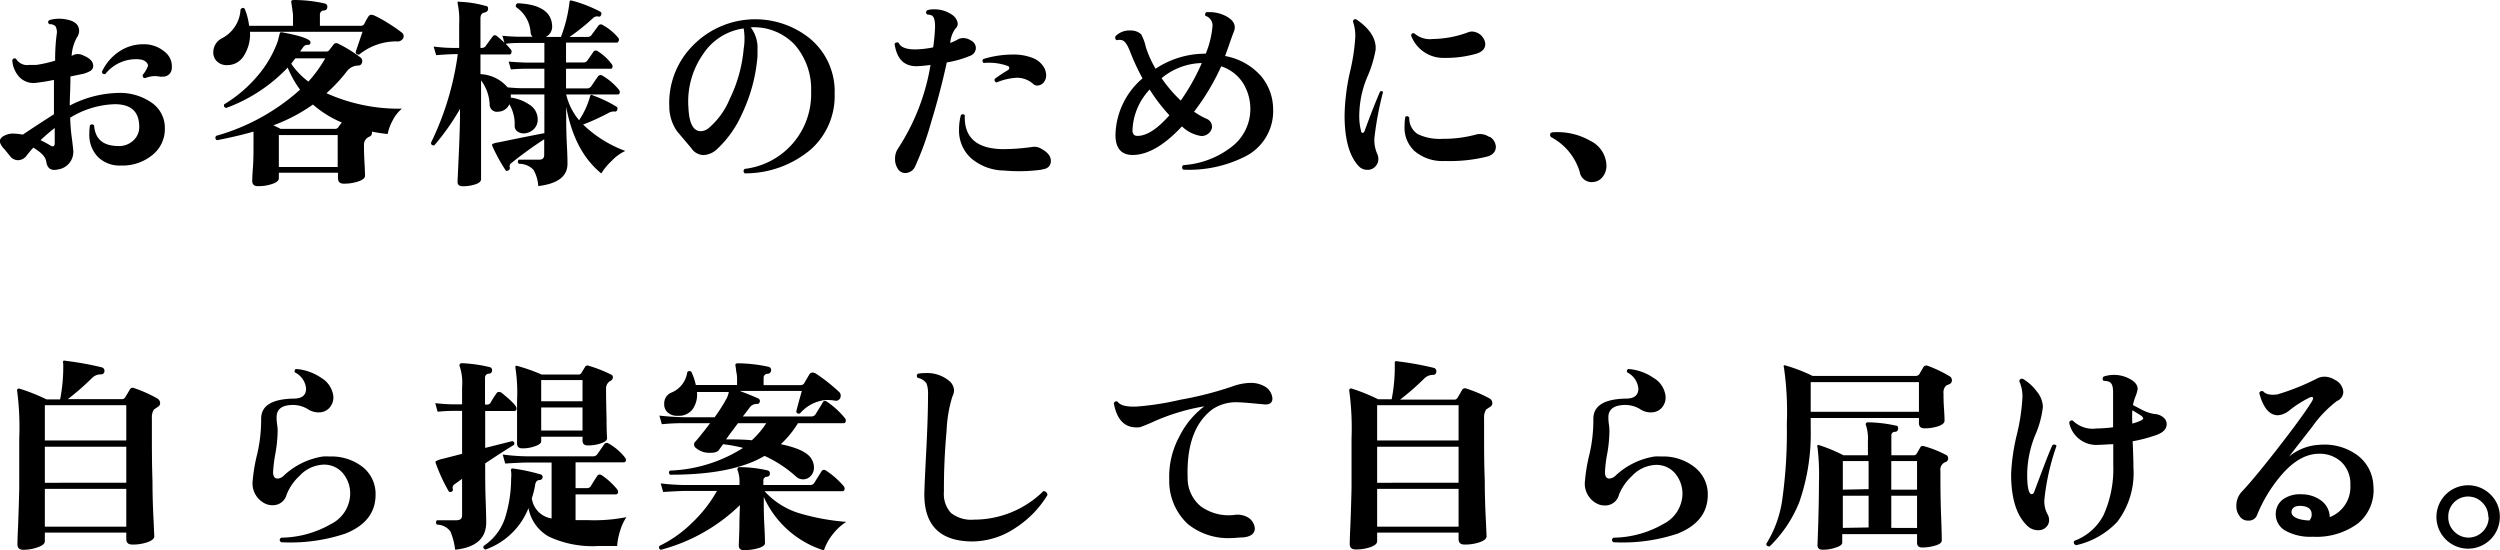
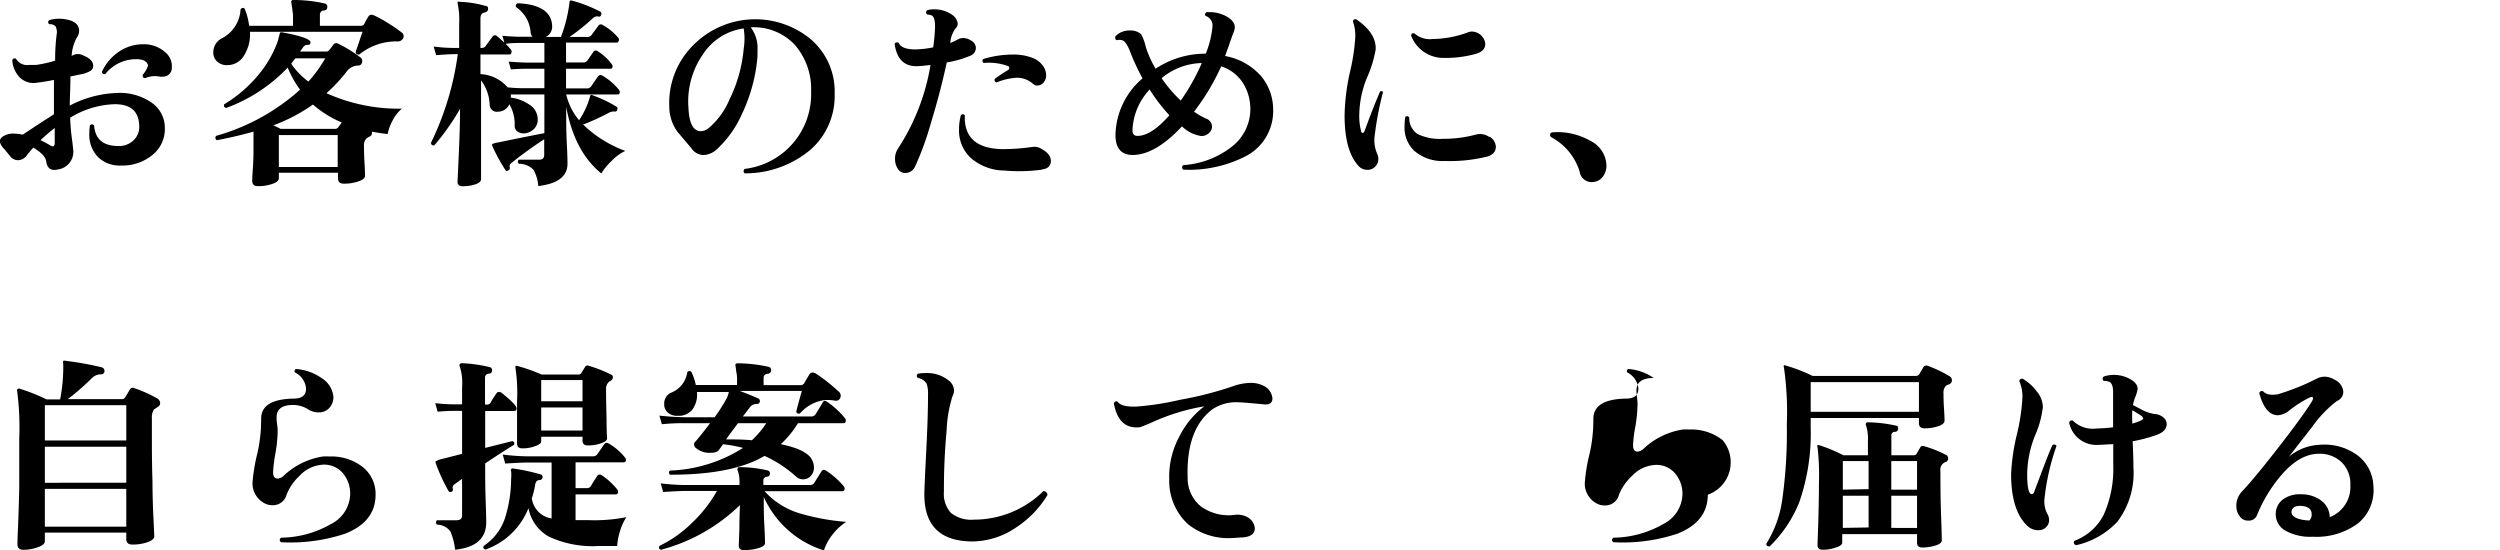
<svg xmlns="http://www.w3.org/2000/svg" width="291.02" height="64.07" viewBox="0 0 291.02 64.07">
  <title>アセット 1</title>
  <g id="レイヤー_2" data-name="レイヤー 2">
    <g id="レイヤー_1-2" data-name="レイヤー 1">
      <path d="M19.19,14.9a3.87,3.87,0,0,1-1.48,3.17,5.5,5.5,0,0,1-3.63,1.2,3.6,3.6,0,0,1-2.68-1,3.7,3.7,0,0,1-1-2.76,5.58,5.58,0,0,1,.07-.91.29.29,0,0,1,.4-.07.27.27,0,0,1,.08.07C11.09,16.21,12,17,13.84,17a2.39,2.39,0,0,0,1.65-.62,2.1,2.1,0,0,0,.72-1.59c0-1.77-.92-2.66-2.85-2.66A10.47,10.47,0,0,0,8.17,13.7a22.12,22.12,0,0,0,.22,2.57c.11.91.14,1.23.14,1.25a2.07,2.07,0,0,1-1.82,2.21,1.74,1.74,0,0,1-.39.05c-.52,0-.84-.32-.93-.94s-.59-1.08-1.51-1.66c-.28.31-.53.61-.77.92a1.27,1.27,0,0,1-1,.55,1.17,1.17,0,0,1-.94-.48L.5,17.35A1.93,1.93,0,0,1,0,16.58c-.07-.27.06-.51.38-.72a2.2,2.2,0,0,1,1.18-.31,7.24,7.24,0,0,1,1.1.12c.7-.48,1.91-1.27,3.62-2.37v-4c-.71.15-1.39.26-2.07.34a2.27,2.27,0,0,1-2-.72A3.17,3.17,0,0,1,1.43,7c.11-.22.26-.27.45-.14a1.49,1.49,0,0,0,1.49.7h.84a15.34,15.34,0,0,0,2.21-.5,22.62,22.62,0,0,1,.17-3,1.45,1.45,0,0,0-.13-1,.89.89,0,0,0-.71-.24c-.19-.16-.21-.32,0-.48a4.11,4.11,0,0,1,2-.07c1,.19,1.46.64,1.46,1.35a1.3,1.3,0,0,1-.26.74A5,5,0,0,0,8.34,6.5l.39-.17a1.39,1.39,0,0,1,1,.14c.75.31,1.12.71,1.12,1.2s-.36.66-1.1.91L8.2,8.9c0,1.35-.08,2.48-.08,3.39a12.73,12.73,0,0,1,5.57-1.47,6.43,6.43,0,0,1,4,1.16A3.53,3.53,0,0,1,19.19,14.9ZM6.37,16.66V14.9a20.52,20.52,0,0,0-1.65,1.42,12,12,0,0,1,1.12.6.6.6,0,0,0,.32.12C6.3,17,6.37,16.91,6.37,16.66ZM20,7.92a1,1,0,0,1-1,1h-.08a.81.81,0,0,1-.31,0,2.91,2.91,0,0,0-1.7.17c-.24,0-.34-.16-.29-.39a3,3,0,0,0,.62-1.08c-.11-.43-.48-.67-1.1-.72a4.57,4.57,0,0,0-3.89,1.73c-.24,0-.37-.05-.38-.29a5.7,5.7,0,0,1,2-2.34,5,5,0,0,1,2.83-.85A3.71,3.71,0,0,1,19.14,6,2.15,2.15,0,0,1,20,7.92Z" />
      <path d="M46.91,4.49a.72.72,0,0,1-.7.33A6.85,6.85,0,0,0,41.8,6.36c-.26,0-.39-.1-.39-.34L42.2,3.7H29.1a4.64,4.64,0,0,1-.7,2.77,2.22,2.22,0,0,1-1.92,1.11,1.61,1.61,0,0,1-1.22-.43,1.41,1.41,0,0,1-.43-1.05,1.81,1.81,0,0,1,1-1.64A4,4,0,0,0,28,1.1c.15-.2.31-.24.48-.09A7.69,7.69,0,0,1,29,3h5.11V1.7s-.07-.56-.22-1.56a.32.32,0,0,1,.3-.14,16.43,16.43,0,0,1,3.63.41.37.37,0,0,1,.28.43h0a.38.38,0,0,1-.38.38h0a.47.47,0,0,0-.48.46V3H42a.44.44,0,0,0,.41-.22,6.22,6.22,0,0,1,.48-.86q.17-.3.6-.15a13.19,13.19,0,0,1,1.65.9,18.1,18.1,0,0,1,1.63,1.12A.52.52,0,0,1,46.91,4.49Zm-.12,8.16A4.13,4.13,0,0,0,45.72,14a5.41,5.41,0,0,0-.59,1.6c-.62-.06-1.24-.16-1.85-.28a.47.47,0,0,1-.28.59h0a1,1,0,0,0-.63,1c0,.31,0,1,.06,2s.06,1.53.06,1.56c0,.26-.26.47-.78.65a5.14,5.14,0,0,1-1.69.26c-.45,0-.67-.21-.67-.62v-.65H32.46v.65c0,.27-.27.49-.82.67a5,5,0,0,1-1.63.24c-.43,0-.65-.21-.65-.62,0,.06,0-.44.08-1.52s.07-2.07.07-3V15.32c-1.22.35-2.63.69-4.25,1a.3.3,0,0,1-.16-.4.26.26,0,0,1,.07-.11,24.52,24.52,0,0,0,9.76-5.37,12,12,0,0,1-1.44-2.57,18.77,18.77,0,0,1-7.17,4.7c-.23-.08-.3-.22-.22-.43A15.69,15.69,0,0,0,30,8.81a12.84,12.84,0,0,0,2.33-4l.26-1a.3.3,0,0,1,.24-.05c2.32.43,3.42.84,3.31,1.22a.24.24,0,0,1-.26.24.63.63,0,0,0-.62.32L34.93,6H38a.41.41,0,0,0,.31-.14l.55-.72a.41.41,0,0,1,.48-.07A15.66,15.66,0,0,1,42,6.72a.55.55,0,0,1,.14.58.44.44,0,0,1-.41.33,1.68,1.68,0,0,0-1.32.63A18.49,18.49,0,0,1,38,10.85,20.55,20.55,0,0,0,46.79,12.65Zm-7,1.61a12.3,12.3,0,0,1-3.36-2.09,19.9,19.9,0,0,1-4.61,2.42c.32.15.6.28.84.41H39a.43.43,0,0,0,.41-.24Zm-.48,5.18V15.72H32.46v3.72ZM37.86,6.79H34.38l-.48.63a8.78,8.78,0,0,0,2,2.08A15.32,15.32,0,0,0,37.86,6.79Z" />
      <path d="M97.16,10.9a8.34,8.34,0,0,1-2.72,6.45,11.83,11.83,0,0,1-7.75,2.83.32.32,0,0,1-.06-.46l.06-.06a8.76,8.76,0,0,0,7.73-9,7.86,7.86,0,0,0-1.93-5.48,6.56,6.56,0,0,0-5.1-2,4,4,0,0,1,.79,2.64v.72a19.2,19.2,0,0,1-1.83,6.77,12.39,12.39,0,0,1-2.83,4,2.45,2.45,0,0,1-1.63.74,1.75,1.75,0,0,1-1.42-.81l-1.65-1.95a5.08,5.08,0,0,1-.91-2.9,9.48,9.48,0,0,1,2.66-7,10.15,10.15,0,0,1,13.79-.84A8,8,0,0,1,97.16,10.9ZM86.57,5.69a7.31,7.31,0,0,0,0-2.38,6.73,6.73,0,0,0-4.73,3,9.6,9.6,0,0,0-1.7,6.23q.12,2.73,1.44,2.73a1.49,1.49,0,0,0,.88-.33,8.84,8.84,0,0,0,2.48-3.41A16.54,16.54,0,0,0,86.57,5.69Z" />
      <path d="M113,4.7a1,1,0,0,1,.6.89,1,1,0,0,1-.68.91,12.15,12.15,0,0,1-2.71.77q-.72,3.36-1.83,7a35,35,0,0,1-1.84,5.08,1.27,1.27,0,0,1-1.18.79,1,1,0,0,1-.88-.55,2,2,0,0,1-.29-1.08,2.13,2.13,0,0,1,.38-1.27,25.26,25.26,0,0,0,3.75-9.68c-.6.08-1.13.13-1.61.15-1.46,0-2.31-.83-2.57-2.59a.3.3,0,0,1,.39-.16l.07,0c.21.52.85.79,1.92.79a10.66,10.66,0,0,0,2.11-.24,21.72,21.72,0,0,0,.22-2.43c0-.68-.12-1.11-.36-1.27a1.75,1.75,0,0,0-.55-.12.3.3,0,0,1-.09-.41l.09-.09a2.26,2.26,0,0,1,.69-.1,3.58,3.58,0,0,1,2.26.67,1.45,1.45,0,0,1,.6,1,.81.81,0,0,1-.27.57A3.14,3.14,0,0,0,110.62,5a6.55,6.55,0,0,0,1-.48A1.55,1.55,0,0,1,113,4.7Zm8.28,15.05a19.63,19.63,0,0,1-4.4.1A6,6,0,0,1,113,18.38a4.34,4.34,0,0,1-1.36-3.33,6.45,6.45,0,0,1,.21-1.63.28.28,0,0,1,.39-.07.46.46,0,0,1,.07.07c-.1,2.58,1.37,3.89,4.39,3.94a24.15,24.15,0,0,0,3.5-.26,1.52,1.52,0,0,1,1,.21c.75.4,1.13.87,1.13,1.42s-.33.93-1.07,1ZM121.61,8a1.9,1.9,0,0,1,.17.74,1.28,1.28,0,0,1-.31.88,1,1,0,0,1-.72.34.66.66,0,0,1-.48-.19,2.83,2.83,0,0,0-1.9-.72A7.21,7.21,0,0,0,116,9.6c-.22-.09-.28-.24-.19-.43a17.28,17.28,0,0,1,1.51-1,.34.34,0,0,0,.17-.26.25.25,0,0,0-.21-.24,6.38,6.38,0,0,0-2.74-.34.26.26,0,0,1-.15-.35.28.28,0,0,1,.08-.11,11.74,11.74,0,0,1,3.43-.52,6,6,0,0,1,2.21.36A2.58,2.58,0,0,1,121.61,8Z" />
      <path d="M148.2,12.62A5.91,5.91,0,0,1,145,18.19a14.47,14.47,0,0,1-7.25,1.56.31.31,0,0,1-.09-.44.38.38,0,0,1,.09-.09,10.19,10.19,0,0,0,5.66-2.16,5.52,5.52,0,0,0,2.14-4.44,5.72,5.72,0,0,0-.82-2.9,4.77,4.77,0,0,0-2.57-2A26.85,26.85,0,0,1,139,13a8.14,8.14,0,0,0,1.43.82,1,1,0,0,1,.66.91.9.9,0,0,1-.17.53,1.23,1.23,0,0,1-1.1.57,4.07,4.07,0,0,1-2.23-1.12c-2.07,2.22-4,3.33-5.74,3.33-1.31,0-2-.77-2-2.33A8.9,8.9,0,0,1,133,9.12,25.37,25.37,0,0,1,131.55,6c-.31-.8-.62-1.24-.94-1.32a1.22,1.22,0,0,0-.6,0,.29.29,0,0,1-.18-.37.25.25,0,0,1,0-.07,2.26,2.26,0,0,1,1.77-.69,1.78,1.78,0,0,1,1.23.43,5.35,5.35,0,0,1,.55,1.49A12.35,12.35,0,0,0,134.52,8a10.45,10.45,0,0,1,5.84-1.75A11,11,0,0,0,141.15,3a1.17,1.17,0,0,0-.82-1.15c-.09-.21-.05-.36.15-.44h.4a4.15,4.15,0,0,1,1.76.43c.73.37,1.1.82,1.1,1.35a1.82,1.82,0,0,1-.19.69l-.36,1c-.19.58-.39,1.12-.58,1.64a7.33,7.33,0,0,1,4.11,2.25A6,6,0,0,1,148.2,12.62Zm-12.07.8a19.72,19.72,0,0,1-2.3-3,7.31,7.31,0,0,0-2,4.73c0,.45.19.67.58.67q1.6,0,3.72-2.4Zm3.77-6.08a7.55,7.55,0,0,0-4.68,1.76,15.86,15.86,0,0,0,2.23,2.61,25,25,0,0,0,2.45-4.37Z" />
      <path d="M161,10.7A37.81,37.81,0,0,0,160,16a3.92,3.92,0,0,0,.36,2,1.43,1.43,0,0,1,.09.5,1.21,1.21,0,0,1-.37.9,1.18,1.18,0,0,1-.88.37,1.37,1.37,0,0,1-1.1-.5c-1.06-1.18-1.58-3.14-1.58-5.86a24.78,24.78,0,0,1,.62-5,23.44,23.44,0,0,0,.62-4,4.82,4.82,0,0,0-.26-1.88c0-.24.16-.33.38-.28,1.57,1.07,2.32,2.24,2.26,3.5a13.68,13.68,0,0,1-1,3.26,11.89,11.89,0,0,0-.91,4.32,6.9,6.9,0,0,0,.21,1.92c0,.15.11.22.19.22s.16-.07.22-.22q.91-2.52,1.8-4.6A.28.28,0,0,1,161,10.7Zm12.4,5.21a1.45,1.45,0,0,1,.73,1.18c0,.57-.38,1-1.15,1.17a18,18,0,0,1-4.8.48,5,5,0,0,1-3.53-1.17,3.7,3.7,0,0,1-1.15-2.86,6.8,6.8,0,0,1,.09-1.1.27.27,0,0,1,.39,0,.27.27,0,0,1,.07.08,2.19,2.19,0,0,0,1,1.93,6,6,0,0,0,2.91.54,14.38,14.38,0,0,0,3.91-.51,1.85,1.85,0,0,1,1.48.29Zm-.9-11.69a1.46,1.46,0,0,1,.4.92c0,.51-.35.88-1,1.1a12.85,12.85,0,0,1-3.75.5,4,4,0,0,1-3.88-2.59c0-.24.17-.33.38-.26a2.74,2.74,0,0,0,2.14.65,12.14,12.14,0,0,0,4.08-.77,1.29,1.29,0,0,1,.48-.1A1.67,1.67,0,0,1,172.52,4.22Z" />
      <path d="M187,19.2a2.08,2.08,0,0,1-.46,1.42,1.53,1.53,0,0,1-1.1.57A1.4,1.4,0,0,1,183.89,20a6.79,6.79,0,0,0-3.26-4,.32.32,0,0,1-.19-.29c0-.19.11-.3.33-.31a7.67,7.67,0,0,1,4.37,1A3.29,3.29,0,0,1,187,19.2Z" />
      <path d="M18.3,46.38a.64.64,0,0,1,.34.53.47.47,0,0,1-.27.45l-.45.31a1.67,1.67,0,0,0-.24,1v1.65c0,1.73,0,3.62.07,5.67q0,2.1.12,4.44l.09,2c0,.27-.26.5-.8.69a5.26,5.26,0,0,1-1.76.27c-.47,0-.7-.21-.7-.65V62H5.22v1c0,.28-.26.5-.78.69A5,5,0,0,1,2.72,64c-.46,0-.69-.21-.69-.64,0,0,0-.66.07-2,.06-1.6.11-3.12.14-4.56V51.06A32.86,32.86,0,0,0,2,45.54a.24.24,0,0,1,.07-.27.3.3,0,0,1,.29,0,21.8,21.8,0,0,1,3.05,1.22H7a19.52,19.52,0,0,0,.36-4.18A.32.32,0,0,1,7.38,42a.33.33,0,0,1,.24,0,35.53,35.53,0,0,1,4.22.76.42.42,0,0,1,.32.46.38.38,0,0,1-.4.36h0a1.42,1.42,0,0,0-1,.38,30.83,30.83,0,0,1-2.86,2.5H14.2a.39.39,0,0,0,.36-.19c.13-.21.32-.52.56-.94a.37.37,0,0,1,.5-.15h0A15.44,15.44,0,0,1,18.3,46.38Zm-3.6,4.89v-4.1H5.22v4.1Zm0,4.92V52H5.22v4.2Zm0,5.12v-4.4H5.22v4.4Z" />
      <path d="M43.72,57.59q0,3.13-3.53,4.53a20.16,20.16,0,0,1-7.47,1c-.2-.18-.22-.35,0-.53A11.87,11.87,0,0,0,38.53,61a4,4,0,0,0,2.23-3.38A3.67,3.67,0,0,0,39.84,55a2.85,2.85,0,0,0-2.46-.89,4,4,0,0,0-2.5,1.27,6,6,0,0,0-1.51,2.18,1.64,1.64,0,0,1-1.65,1.25,2.06,2.06,0,0,1-.7-.12A2.6,2.6,0,0,1,29.41,56a19.61,19.61,0,0,1,.53-3.14,17.68,17.68,0,0,0,.46-4.11c0-1.52,1.23-2.3,3.79-2.35q1.44,0,1.44-1.17a2.33,2.33,0,0,0-1.3-1.88.28.28,0,0,1,.11-.39l.11,0A6,6,0,0,1,37.42,44a2.89,2.89,0,0,1,1.38,2.08,1.79,1.79,0,0,1-.39,1.32,1.59,1.59,0,0,1-1.17.6,2.25,2.25,0,0,1-1.42-.38,3.34,3.34,0,0,0-1.68-.48c-1.3,0-1.94.47-1.94,1.42a5.07,5.07,0,0,0,.06.85,4.92,4.92,0,0,1,.06.83,16.14,16.14,0,0,1-.27,2.6,16.73,16.73,0,0,0-.26,2.1c0,.51.17.77.53.77A1.07,1.07,0,0,0,33,55.4a8.57,8.57,0,0,1,4.58-2.26,6.84,6.84,0,0,1,.79,0,5.91,5.91,0,0,1,3.86,1.23A4,4,0,0,1,43.72,57.59Z" />
      <path d="M60.13,47.55c0,.2-.09.29-.29.29H56.48v4.3l3.15-.79c.22.06.29.2.21.43q-1.12.67-3.36,2.16v.72c0,.85,0,2.09.06,3.74s.06,2.45.06,2.4c0,1.87-1.2,2.94-3.62,3.19a7.86,7.86,0,0,0-.55-2.13,2,2,0,0,0-1.56-.79.34.34,0,0,1,0-.51h2.28c.43,0,.64-.19.64-.57V55.74l-.93.67a.46.46,0,0,0-.15.5.27.27,0,0,1-.16.34.26.26,0,0,1-.34-.1,20.2,20.2,0,0,1-1.49-3.24.26.26,0,0,1,0-.21,2.78,2.78,0,0,1,.85-.3l2.22-.57v-5h-.91a18.16,18.16,0,0,0-1.94.1l-.27-1a20.33,20.33,0,0,0,2.21.14h.91v-2a6.19,6.19,0,0,0-.26-2.38.29.29,0,0,1,0-.31.28.28,0,0,1,.24-.1,16.12,16.12,0,0,1,3.24.46.35.35,0,0,1,.27.4v0a.36.36,0,0,1-.36.36.45.45,0,0,0-.46.44v3.16h.22a.48.48,0,0,0,.41-.19,11.29,11.29,0,0,1,.69-1.1.34.34,0,0,1,.46-.15l.07,0C59.53,46.64,60.13,47.25,60.13,47.55ZM72.92,60.2a5.59,5.59,0,0,0-.73,1.59,7.21,7.21,0,0,0-.35,1.77H69.66a12,12,0,0,1-5.78-1.1,4.8,4.8,0,0,1-2.36-3.31,8.38,8.38,0,0,1-5,4.82c-.24-.08-.31-.22-.21-.43a6.22,6.22,0,0,0,2.45-3.15,15.37,15.37,0,0,0,.74-4.72,3.57,3.57,0,0,0,0-.8.3.3,0,0,1,0-.26.22.22,0,0,1,.23-.07,22.24,22.24,0,0,1,3.22.69.31.31,0,0,1,.21.36.35.35,0,0,1-.33.29c-.31,0-.48.2-.53.55A10.59,10.59,0,0,1,61.91,58a2.72,2.72,0,0,0,2.3,2.35V53.84H61.45q-.69,0-2.64.12l-.29-1.05a23.59,23.59,0,0,0,2.91.21H69a.6.6,0,0,0,.53-.24l.81-1.17a.35.35,0,0,1,.48-.1l0,0a6.44,6.44,0,0,1,1.94,1.66.4.4,0,0,1,.1.36.26.26,0,0,1-.24.19H67v3h1.3a.5.5,0,0,0,.48-.24q.49-.81.72-1.14A.34.34,0,0,1,70,55.3a.26.26,0,0,1,.09.05A8.12,8.12,0,0,1,71.87,57a.47.47,0,0,1,.07.36.26.26,0,0,1-.24.19H67v3h1.47A19.4,19.4,0,0,0,72.92,60.2ZM71.2,43.64a.3.3,0,0,1,.14.31.46.46,0,0,1-.19.34,1,1,0,0,0-.6.91q0,1.44.06,3.66c0,1.48.06,2.2.06,2.15q0,.36-.72.6a4.51,4.51,0,0,1-1.54.24c-.4,0-.6-.19-.6-.58v-.43H63v.53c0,.22-.25.42-.75.58a4,4,0,0,1-1.46.24c-.4,0-.6-.19-.6-.56v-5A18.72,18.72,0,0,0,60,42.83V42.6a.49.49,0,0,1,.24,0,21.32,21.32,0,0,1,2.81,1h4.32a.35.35,0,0,0,.32-.21l.42-.68a.31.31,0,0,1,.39-.14A15.63,15.63,0,0,1,71.2,43.64Zm-3.39,3.07V44.24H63v2.47Zm0,3.41V47.43H63v2.69Z" />
      <path d="M98.34,48.66a.4.4,0,0,1,.12.29c0,.2-.09.31-.26.31H92.89a11.53,11.53,0,0,1-2,2.45c2,.41,3.22,1,3.62,1.8a1.82,1.82,0,0,1,.24.88,1.4,1.4,0,0,1-.36,1,1.2,1.2,0,0,1-1.73.08A14.27,14.27,0,0,0,89,53.07c-2.51,1.48-6.18,2.2-11,2.19-.17-.18-.18-.34,0-.48a17,17,0,0,0,8.5-2.64,17,17,0,0,0-2.33-.43l-.48.67c-.15.22-.48.33-1,.33A2.41,2.41,0,0,1,81,52.14a.48.48,0,0,1-.11-.68l.11-.11c.45-.52,1-1.21,1.66-2.09h-3c-.45,0-1.32,0-2.62.12l-.28-1c1,.11,1.94.17,2.9.19h3.53a20,20,0,0,0,1.29-2,2.82,2.82,0,0,0,.36-.94H81.13a2.94,2.94,0,0,1-.5,2,2,2,0,0,1-1.75.77A1.6,1.6,0,0,1,77.71,48a1.26,1.26,0,0,1-.39-1,1.36,1.36,0,0,1,.81-1.29A3,3,0,0,0,80,43.35a.3.3,0,0,1,.4-.12l.08.05A7,7,0,0,1,81,44.82h4.8V44a4.23,4.23,0,0,0-.11-.82c0-.24-.07-.49-.09-.74a.28.28,0,0,1,.27-.15,17.43,17.43,0,0,1,3.6.41.36.36,0,0,1,.29.42h0a.4.4,0,0,1-.39.39.46.46,0,0,0-.48.44v.88h4.3a.48.48,0,0,0,.41-.19c.17-.31.38-.66.62-1.06a.43.43,0,0,1,.58-.16l.07,0a20.51,20.51,0,0,1,2.76,2.16.61.61,0,0,1,.19.72.53.53,0,0,1-.62.34,5.38,5.38,0,0,0-1.2-.07,4.61,4.61,0,0,0-2.88,1.56c-.24.06-.38,0-.43-.24.16-.64.38-1.43.65-2.38H86.12c.9.34,1.61.63,2.14.87a.33.33,0,0,1,.19.38.31.31,0,0,1-.35.26h0a1,1,0,0,0-.86.46c-.19.26-.45.59-.77,1H94.4a.6.6,0,0,0,.53-.24c.35-.59.63-1,.82-1.35s.34-.24.6-.07A9.67,9.67,0,0,1,98.34,48.66Zm.17,12.09a6.27,6.27,0,0,0-1.6,1.48,6,6,0,0,0-1,1.84,11.39,11.39,0,0,1-7-6.22v.91c0,.39,0,1.21.07,2.47s.07,1.92.07,2c0,.24-.27.43-.8.59a6.13,6.13,0,0,1-1.65.22c-.4,0-.6-.18-.6-.55l.07-2c0-1.26.06-2.16.06-2.69A20.79,20.79,0,0,1,76.93,64c-.21-.08-.26-.23-.17-.45a14.14,14.14,0,0,0,3.76-2.65,15.72,15.72,0,0,0,2.94-3.75H79.81q-.68,0-2.61.12l-.29-1a25.52,25.52,0,0,0,2.9.19h6.27v-.14a4,4,0,0,0-.2-1.54.24.24,0,0,1,0-.28q0-.12.24-.12a14.71,14.71,0,0,1,3.24.38.35.35,0,0,1,.26.41h0q0,.28-.36.33a.42.42,0,0,0-.4.44v.52h5.4a.55.55,0,0,0,.52-.24l.84-1.34c.15-.22.34-.25.58-.07a9.37,9.37,0,0,1,2,1.77.4.4,0,0,1,.12.29c0,.21-.1.31-.29.31H89a8.94,8.94,0,0,0,4,2.55A26.22,26.22,0,0,0,98.51,60.75ZM89.2,49.26H85.91c-.51.69-1,1.32-1.39,1.89,1,0,2,0,3,.1A10.31,10.31,0,0,0,89.2,49.26Z" />
      <path d="M121.93,57.63a11.85,11.85,0,0,1-3.69,3.8,9.13,9.13,0,0,1-5,1.6q-5.64,0-5.64-5.47c0-.49.07-2.1.21-4.81s.22-5,.22-6.88a3.37,3.37,0,0,0-.17-1.22,1.49,1.49,0,0,0-1-.65.3.3,0,0,1-.09-.41.38.38,0,0,1,.09-.09,4.91,4.91,0,0,1,.86-.07,4,4,0,0,1,2.88,1,1.51,1.51,0,0,1,.46,1,1.7,1.7,0,0,1-.2.74,15.58,15.58,0,0,0-.67,4c-.21,2.27-.32,4.63-.31,7.08a3.26,3.26,0,0,0,.82,2.46,3.8,3.8,0,0,0,2.68.78,11.5,11.5,0,0,0,8.09-3.33C121.76,57.21,121.92,57.35,121.93,57.63Z" />
      <path d="M147.13,47.07c-1.66-.16-2.65-.24-3-.24a4.91,4.91,0,0,0-3,.82c-2.06,1.56-3,4.2-2.88,7.94a4.24,4.24,0,0,0,1.53,3.35,5.52,5.52,0,0,0,3.92,1,2.4,2.4,0,0,1,1.37.19,1.66,1.66,0,0,1,1,1.35c0,.64-.46,1-1.39,1.08-.43,0-.85.07-1.25.07A7.49,7.49,0,0,1,138.27,61a6.83,6.83,0,0,1-2.16-5.19,9.79,9.79,0,0,1,1.18-5,9.94,9.94,0,0,1,2.9-3.51,24.22,24.22,0,0,0-5.9,1.78c-.4.19-.93.41-1.58.65-1.67.19-2.68-.74-3.05-2.79.11-.22.26-.28.45-.17.29.42,1,.6,2.16.56a33.1,33.1,0,0,0,5.14-.8,40.58,40.58,0,0,0,6-1.53,6.64,6.64,0,0,1,2.16-.43,3.21,3.21,0,0,1,1.49.33,1.78,1.78,0,0,1,1.06,1.49C148.12,46.89,147.79,47.14,147.13,47.07Z" />
-       <path d="M173.39,46.38a.63.63,0,0,1,.33.53.47.47,0,0,1-.26.45l-.46.31a1.67,1.67,0,0,0-.24,1v1.65c0,1.73,0,3.62.08,5.67q0,2.1.12,4.44l.09,2c0,.27-.27.5-.8.69a5.32,5.32,0,0,1-1.77.27c-.46,0-.69-.21-.69-.65V62h-9.48v1c0,.28-.26.5-.78.69a5.07,5.07,0,0,1-1.72.27c-.46,0-.69-.21-.69-.64,0,0,0-.66.07-2,.06-1.6.11-3.12.14-4.56,0-2.1,0-4,0-5.74a32.53,32.53,0,0,0-.26-5.49.24.24,0,0,1,.07-.27.3.3,0,0,1,.29,0,21.67,21.67,0,0,1,3,1.22H162a19.52,19.52,0,0,0,.36-4.18.31.31,0,0,1,.07-.24.33.33,0,0,1,.24,0,35.53,35.53,0,0,1,4.22.76.4.4,0,0,1,.31.46.36.36,0,0,1-.36.36h0a1.42,1.42,0,0,0-1,.38,30.83,30.83,0,0,1-2.86,2.5h6.31a.39.39,0,0,0,.36-.19c.13-.21.31-.52.55-.94a.39.39,0,0,1,.52-.15h0A15.37,15.37,0,0,1,173.39,46.38Zm-3.6,4.89v-4.1h-9.48v4.1Zm0,4.92V52h-9.48v4.2Zm0,5.12v-4.4h-9.48v4.4Z" />
-       <path d="M198.8,57.59q0,3.13-3.52,4.53a20.16,20.16,0,0,1-7.47,1c-.21-.18-.22-.35,0-.53A11.87,11.87,0,0,0,193.62,61a4,4,0,0,0,2.23-3.38,3.69,3.69,0,0,0-.92-2.59,2.85,2.85,0,0,0-2.46-.89,4,4,0,0,0-2.5,1.27,6,6,0,0,0-1.51,2.18,1.64,1.64,0,0,1-1.66,1.25,2,2,0,0,1-.69-.12A2.6,2.6,0,0,1,184.5,56a19.61,19.61,0,0,1,.53-3.14,17.67,17.67,0,0,0,.45-4.11q0-2.28,3.8-2.35,1.44,0,1.44-1.17a2.35,2.35,0,0,0-1.3-1.88.28.28,0,0,1,.11-.39l.11,0A5.92,5.92,0,0,1,192.5,44a2.81,2.81,0,0,1,1.38,2.08,1.78,1.78,0,0,1-.38,1.32,1.61,1.61,0,0,1-1.18.6,2.2,2.2,0,0,1-1.41-.38,3.34,3.34,0,0,0-1.68-.48c-1.3,0-2,.47-2,1.42a5.07,5.07,0,0,0,.06.85,4.92,4.92,0,0,1,.06.83,16.25,16.25,0,0,1-.26,2.6,15.06,15.06,0,0,0-.26,2.1c0,.51.17.77.52.77a1.12,1.12,0,0,0,.68-.31,8.57,8.57,0,0,1,4.58-2.26,6.84,6.84,0,0,1,.79,0,5.88,5.88,0,0,1,3.85,1.23A4,4,0,0,1,198.8,57.59Z" />
+       <path d="M198.8,57.59q0,3.13-3.52,4.53a20.16,20.16,0,0,1-7.47,1c-.21-.18-.22-.35,0-.53A11.87,11.87,0,0,0,193.62,61a4,4,0,0,0,2.23-3.38,3.69,3.69,0,0,0-.92-2.59,2.85,2.85,0,0,0-2.46-.89,4,4,0,0,0-2.5,1.27,6,6,0,0,0-1.51,2.18,1.64,1.64,0,0,1-1.66,1.25,2,2,0,0,1-.69-.12A2.6,2.6,0,0,1,184.5,56a19.61,19.61,0,0,1,.53-3.14,17.67,17.67,0,0,0,.45-4.11q0-2.28,3.8-2.35,1.44,0,1.44-1.17a2.35,2.35,0,0,0-1.3-1.88.28.28,0,0,1,.11-.39l.11,0A5.92,5.92,0,0,1,192.5,44c-1.3,0-2,.47-2,1.42a5.07,5.07,0,0,0,.06.85,4.92,4.92,0,0,1,.06.83,16.25,16.25,0,0,1-.26,2.6,15.06,15.06,0,0,0-.26,2.1c0,.51.17.77.52.77a1.12,1.12,0,0,0,.68-.31,8.57,8.57,0,0,1,4.58-2.26,6.84,6.84,0,0,1,.79,0,5.88,5.88,0,0,1,3.85,1.23A4,4,0,0,1,198.8,57.59Z" />
      <path d="M226.93,43.79a.54.54,0,0,1,.29.48.5.5,0,0,1-.36.48,1.33,1.33,0,0,0-.34.16,1.12,1.12,0,0,0-.28.89c0,.32,0,.92.06,1.79s.06,1.33.06,1.38c0,.26-.24.47-.72.64a4.88,4.88,0,0,1-1.61.25c-.43,0-.65-.2-.65-.6v-.6h-12.6v1.15a24.29,24.29,0,0,1-1.32,8.62A14.82,14.82,0,0,1,206,63.61c-.26,0-.39-.09-.39-.31a13.14,13.14,0,0,0,1.85-5.07A56.6,56.6,0,0,0,208,49.4a36.08,36.08,0,0,0-.34-6.65.18.18,0,0,1,0-.2.2.2,0,0,1,.21,0A19.47,19.47,0,0,1,211,43.76h12a.49.49,0,0,0,.43-.21l.46-.8a.41.41,0,0,1,.53-.16A14.62,14.62,0,0,1,226.93,43.79Zm-3.55,4.15V44.48h-12.6v3.46Zm3.14,5a.46.46,0,0,1,.22.61.42.42,0,0,1-.29.25.92.92,0,0,0-.57,1c0,1.41,0,3.16.08,5.26s.08,3,.08,2.85c0,.24-.24.44-.73.59a5.11,5.11,0,0,1-1.55.23c-.4,0-.6-.18-.6-.55v-1h-8.71v1c0,.22-.26.41-.79.57a4.34,4.34,0,0,1-1.51.24c-.39,0-.58-.18-.58-.55q0,.15.09-2.55c.05-1.8.08-3.36.08-4.67a28.11,28.11,0,0,0-.17-4.2.14.14,0,0,1,0-.19.31.31,0,0,1,.23,0A19,19,0,0,1,214.6,53h2.84V51.32a5,5,0,0,0-.22-1.8.24.24,0,0,1,0-.26.27.27,0,0,1,.24-.1,16.23,16.23,0,0,1,3.26.39c.18,0,.26.17.24.38a.37.37,0,0,1-.34.34.4.4,0,0,0-.45.43V53h2.57a.41.41,0,0,0,.38-.19l.41-.72c.09-.17.25-.22.48-.14a12.82,12.82,0,0,1,2.51,1Zm-9,4V53.67h-3V57Zm0,4.46V57.71h-3v3.74Zm5.64-4.4V53.67h-3V57Zm0,4.46V57.71h-3v3.74Z" />
      <path d="M239.39,51.92A27,27,0,0,0,238,58a3.12,3.12,0,0,0,.38,1.92,1.27,1.27,0,0,1,.15.6,1.11,1.11,0,0,1-.36.86,1.23,1.23,0,0,1-.89.34,1.76,1.76,0,0,1-1.3-.53c-1.24-1.17-1.87-3.18-1.87-6a23.54,23.54,0,0,1,.66-4.57,23.36,23.36,0,0,0,.66-4.41,4.41,4.41,0,0,0-.36-1.82c0-.24.19-.34.41-.29a5.56,5.56,0,0,1,1.62,1.47,3,3,0,0,1,.71,1.77,11.4,11.4,0,0,1-.91,3.35,12.43,12.43,0,0,0-.92,4.5c0,1.55.18,2.33.53,2.33.11,0,.2-.07.27-.22,1-2.66,1.68-4.49,2.13-5.47a.3.3,0,0,1,.42,0A.1.1,0,0,1,239.39,51.92ZM252,48.75a1.1,1.1,0,0,1,.22.6c0,.58-.4,1-1.18,1.28a18.1,18.1,0,0,1-2.78.74c.06,1.41.09,2.43.09,3.07a9.39,9.39,0,0,1-1.87,6.29,9.37,9.37,0,0,1-4.82,2.74c-.24-.12-.31-.28-.2-.51a6.28,6.28,0,0,0,3.41-3A13.06,13.06,0,0,0,246,54.11v-2.4c-.57,0-1.12.07-1.65.07a3.22,3.22,0,0,1-3.48-2.59c.08-.23.22-.3.43-.22a3.31,3.31,0,0,0,2.76.91,17.71,17.71,0,0,0,1.92-.14V45.68c0-.64-.1-1-.38-1.2a1.54,1.54,0,0,0-.7-.14.31.31,0,0,1,0-.51,3.64,3.64,0,0,1,1.18-.19,3.84,3.84,0,0,1,1.63.36c.75.35,1.13.78,1.13,1.27a3.85,3.85,0,0,1-.25.88,6,6,0,0,0-.3,1l1.1.58a5,5,0,0,0,1.37.46A1.73,1.73,0,0,1,252,48.75Zm-2.54-.07c0-.09-.08-.2-.24-.31s-.57-.35-1-.62a13.53,13.53,0,0,0,0,1.56c.84-.24,1.28-.45,1.28-.63Z" />
      <path d="M276.28,56.55a5,5,0,0,1-1.77,4.36,8.1,8.1,0,0,1-5.27,1.57,6,6,0,0,1-3.21-.71,2.19,2.19,0,0,1-1.11-2.07,2.09,2.09,0,0,1,.84-1.57,3.32,3.32,0,0,1,2.12-.59,3.79,3.79,0,0,1,2.32.73,2.43,2.43,0,0,1,1,1.93,3.76,3.76,0,0,0,2.4-3.74,3.51,3.51,0,0,0-1-2.64,3.68,3.68,0,0,0-2.64-1q-2.22,0-4.32,2.4A17,17,0,0,0,262.72,60a1,1,0,0,1-1,.6,1.13,1.13,0,0,1-1-.5,1.86,1.86,0,0,1-.39-1.18,2.38,2.38,0,0,1,.63-1.68c1-1.05,2.5-2.87,4.49-5.44s3.09-4.12,3.67-5.07a.93.93,0,0,0,.14-.36c0-.17-.13-.21-.41-.09a12.88,12.88,0,0,0-2.28,1.44,2.42,2.42,0,0,1-1.39.62c-1,0-1.72-.86-2.18-2.57a.28.28,0,0,1,.33-.24.19.19,0,0,1,.1,0c.3.37.86.49,1.68.38a26.58,26.58,0,0,0,4.61-1.85,1.94,1.94,0,0,1,.89-.21,2.23,2.23,0,0,1,1.17.36,1.68,1.68,0,0,1,1,1.41,1.16,1.16,0,0,1-.74,1.06,13.66,13.66,0,0,0-2.88,3l-2.71,3.48A6,6,0,0,1,270,51.78,6.49,6.49,0,0,1,274.43,53,4.65,4.65,0,0,1,276.28,56.55Zm-7.42,4a1,1,0,0,0,.24-.65c0-.61-.38-.93-1.13-1s-1.19.18-1.22.69.65.95,2.11,1Z" />
-       <path d="M291,60.2a3.69,3.69,0,1,1-1.08-2.63A3.56,3.56,0,0,1,291,60.2Zm-1.34,0a2.34,2.34,0,0,0-.69-1.69,2.31,2.31,0,0,0-3.27-.06l-.06.06A2.34,2.34,0,0,0,285,60.2a2.28,2.28,0,0,0,.69,1.67,2.31,2.31,0,0,0,3.26.07l.07-.07a2.31,2.31,0,0,0,.68-1.67Z" />
      <path d="M72.79,17.57a5.25,5.25,0,0,0-1.58,1.15A7,7,0,0,0,70,20.19c-2.09-1.69-3.45-4.27-4.09-7.76v.79c0,.95,0,2.17.08,3.67s.07,2.23.07,2.18c0,1.46-1.14,2.32-3.4,2.59a4.47,4.47,0,0,0-.55-1.88,2.28,2.28,0,0,0-1.71-.71c-.16-.19-.15-.35,0-.48h2.36c.4,0,.59-.19.59-.57V16.21A47.29,47.29,0,0,0,59.5,19a.43.43,0,0,0-.15.5c0,.13,0,.24-.16.33s-.27.08-.33,0a20.72,20.72,0,0,1-1.55-2.83.27.27,0,0,1,0-.22,1.64,1.64,0,0,1,.64-.19c1.73-.36,3.54-.73,5.42-1.09V11H60.92c-.44,0-.93,0-1.47,0a.89.89,0,0,1,0,.36,4.91,4.91,0,0,1,2.14.8,2,2,0,0,1,1,1.67A1.53,1.53,0,0,1,62.17,15a1.74,1.74,0,0,1-1,.51,1.25,1.25,0,0,1-.88-.17.79.79,0,0,1-.38-.71,4.54,4.54,0,0,0-.62-2.5A1.42,1.42,0,0,1,58,13a.84.84,0,0,1-1-.84,5,5,0,0,0-1-2.8V20.87c0,.24-.22.44-.67.59a4.54,4.54,0,0,1-1.47.22c-.4,0-.6-.17-.6-.52,0,0,.05-1.07.15-3.29s.14-3.84.14-4.82v-.38a27.12,27.12,0,0,1-3,4.26c-.24,0-.37-.07-.38-.31A33.82,33.82,0,0,0,53.29,6.3h-.24q-.69,0-2.28.12l-.29-1A19.24,19.24,0,0,0,53,5.58h.45V2.78A9,9,0,0,0,53.27.4c0-.08,0-.15,0-.19a.18.18,0,0,1,.19,0,12.54,12.54,0,0,1,3.14.5c.17,0,.24.17.21.38s-.17.32-.45.38-.43.28-.43.67V5.58H56a.6.6,0,0,0,.53-.21c.2-.29.48-.67.83-1.14a.33.33,0,0,1,.52,0c.26.21.53.45.84.74l-.24-.81a21.53,21.53,0,0,0,2.26.12H62a.75.75,0,0,1-.23-.45,3.84,3.84,0,0,0-1.69-3,.31.31,0,0,1,.19-.45c2.58.11,3.91,1,4,2.57a1.35,1.35,0,0,1-.73,1.35H65.3a16.9,16.9,0,0,0,1-4.07c0-.15.1-.21.26-.16a15.53,15.53,0,0,1,3.3,1.28c.14.07.19.19.12.38s-.17.24-.33.19a.68.68,0,0,0-.62.19,24.93,24.93,0,0,1-2.73,2.19h2.11A.55.55,0,0,0,68.91,4c.21-.28.46-.62.74-1a.34.34,0,0,1,.5-.09A6.15,6.15,0,0,1,72,4.44.34.34,0,0,1,72,4.8a.2.2,0,0,1-.21.16H65.89V7.27h2a.53.53,0,0,0,.5-.24l.69-1a.33.33,0,0,1,.45-.1,6,6,0,0,1,1.69,1.55.32.32,0,0,1,.07.31A.18.18,0,0,1,71.1,8H65.89v2.29H68.3a.59.59,0,0,0,.52-.24c.36-.54.62-.91.77-1.12a.37.37,0,0,1,.54-.12,7,7,0,0,1,1.92,1.64.4.4,0,0,1,.08.38.21.21,0,0,1-.22.17h-6a7.3,7.3,0,0,0,1.5,3,9.58,9.58,0,0,0,1.28-2.78A.18.18,0,0,1,69,11.1a14.82,14.82,0,0,1,2.78,1.33c.11.06.13.18.07.36a.25.25,0,0,1-.31.19,1.26,1.26,0,0,0-.74.19,27,27,0,0,1-2.92,1.33A14,14,0,0,0,72.79,17.57Zm-9.42-7.3V8h-1.9c-.33,0-1,0-2,.08l-.26-.91c.76.06,1.51.11,2.26.12h1.9V5H60.76c-.61,0-1.24,0-1.9.1a7,7,0,0,1,.66.74.43.43,0,0,1,0,.33.2.2,0,0,1-.19.17H55.93V8.63a4.43,4.43,0,0,1,3.16,1.54c.72.07,1.33.1,1.83.1Z" />
    </g>
  </g>
</svg>